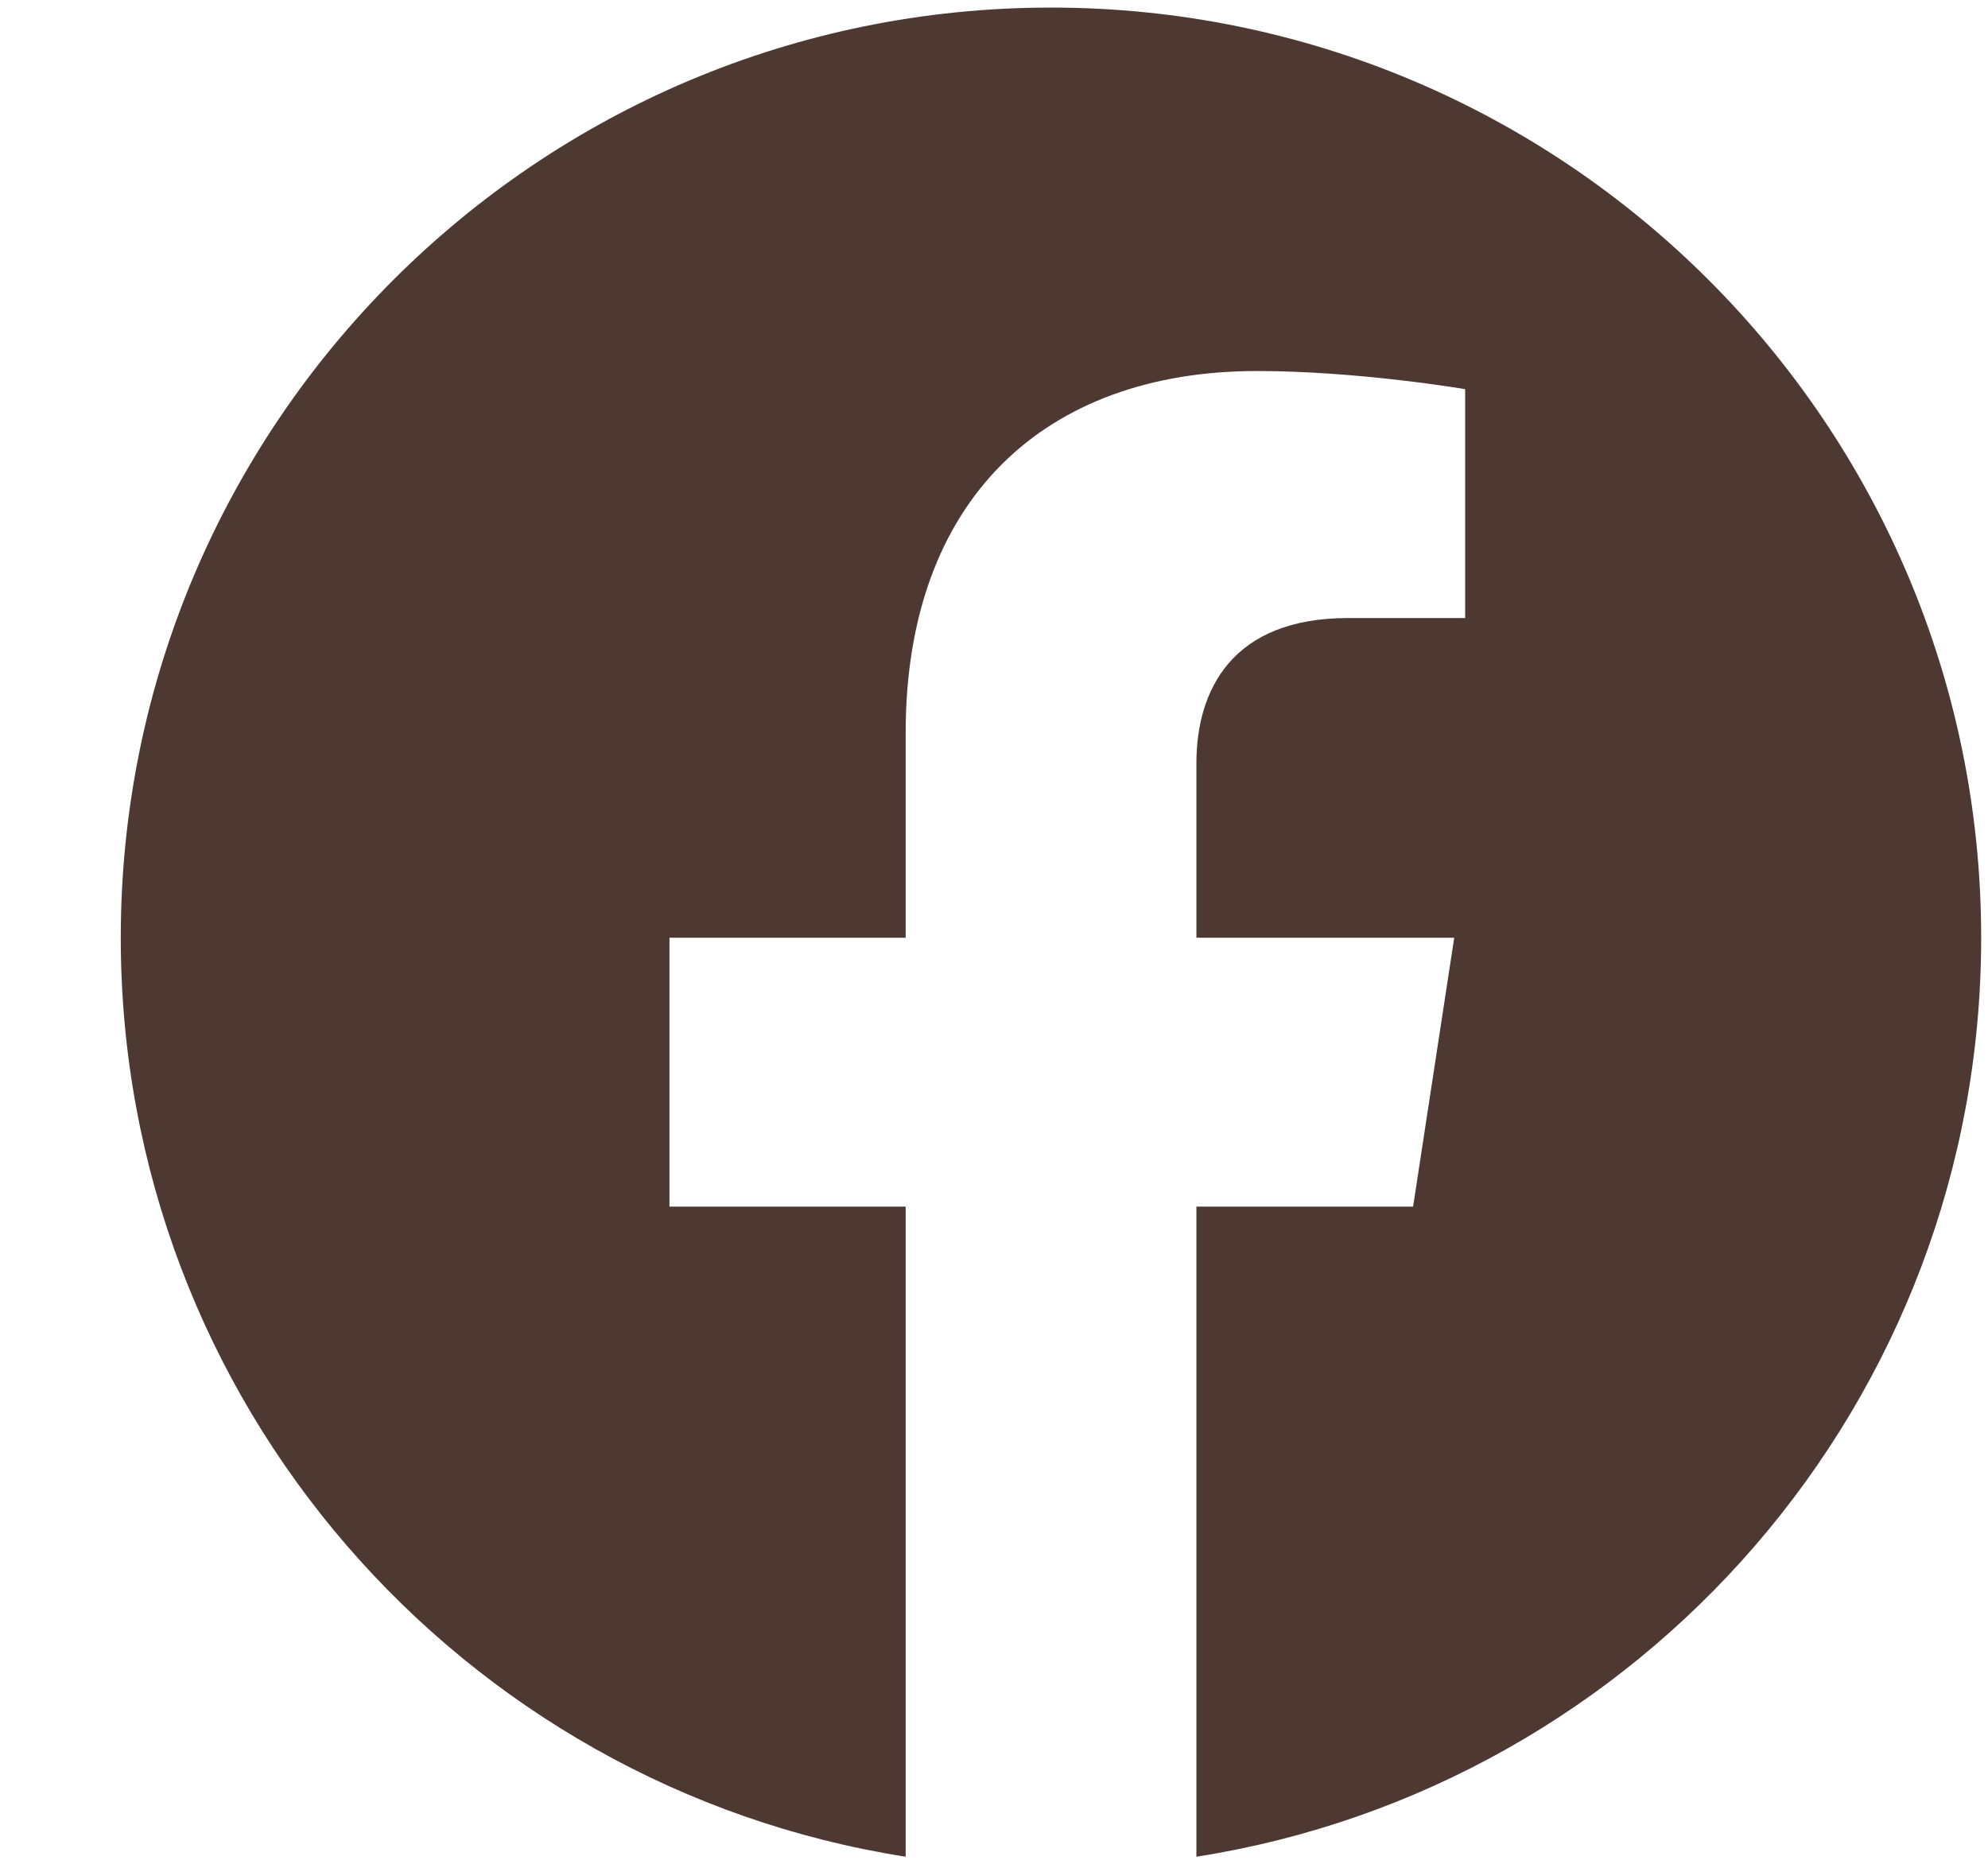
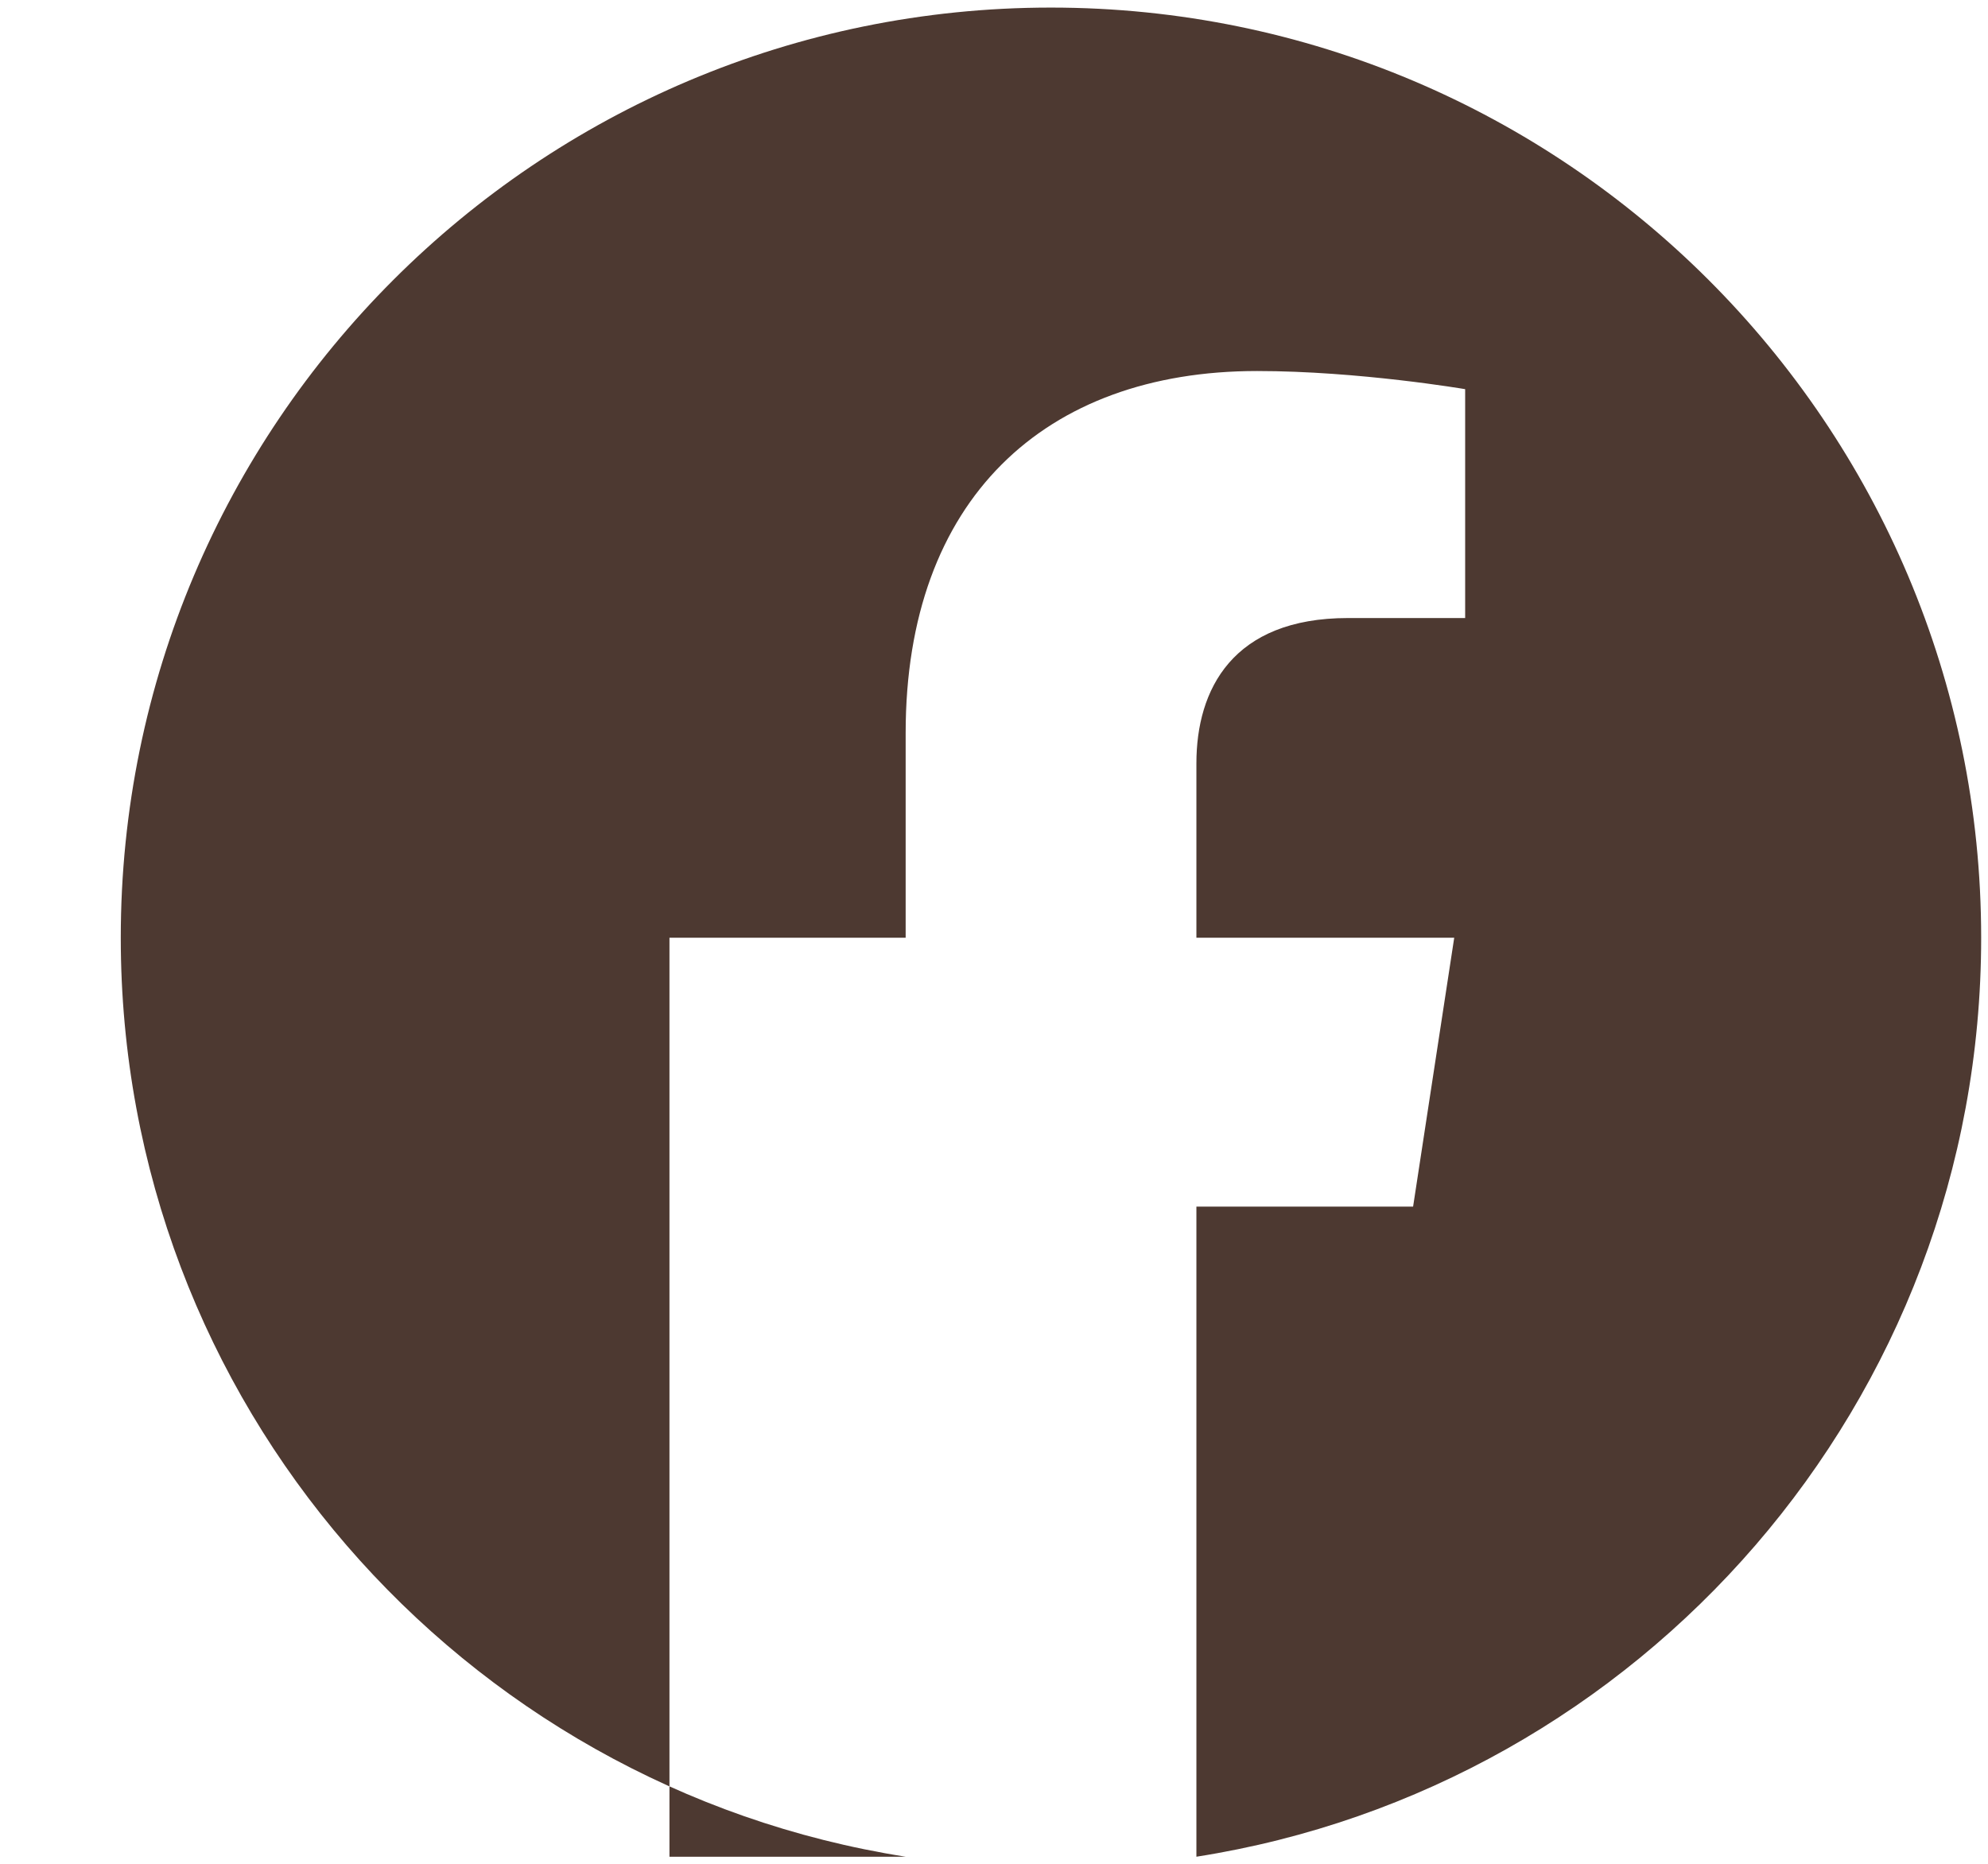
<svg xmlns="http://www.w3.org/2000/svg" width="16" height="15" viewBox="0 0 16 15" fill="none">
-   <path d="M8.458 0.061C4.324 0.061 0.972 3.413 0.972 7.547C0.972 11.284 3.71 14.381 7.289 14.943V9.711H5.388V7.547H7.289V5.898C7.289 4.022 8.406 2.986 10.117 2.986C10.936 2.986 11.792 3.132 11.792 3.132V4.974H10.849C9.918 4.974 9.629 5.551 9.629 6.143V7.547H11.704L11.373 9.711H9.629V14.943C13.207 14.382 15.945 11.283 15.945 7.547C15.945 3.413 12.593 0.061 8.458 0.061Z" fill="#4D3931" />
+   <path d="M8.458 0.061C4.324 0.061 0.972 3.413 0.972 7.547C0.972 11.284 3.71 14.381 7.289 14.943H5.388V7.547H7.289V5.898C7.289 4.022 8.406 2.986 10.117 2.986C10.936 2.986 11.792 3.132 11.792 3.132V4.974H10.849C9.918 4.974 9.629 5.551 9.629 6.143V7.547H11.704L11.373 9.711H9.629V14.943C13.207 14.382 15.945 11.283 15.945 7.547C15.945 3.413 12.593 0.061 8.458 0.061Z" fill="#4D3931" />
</svg>